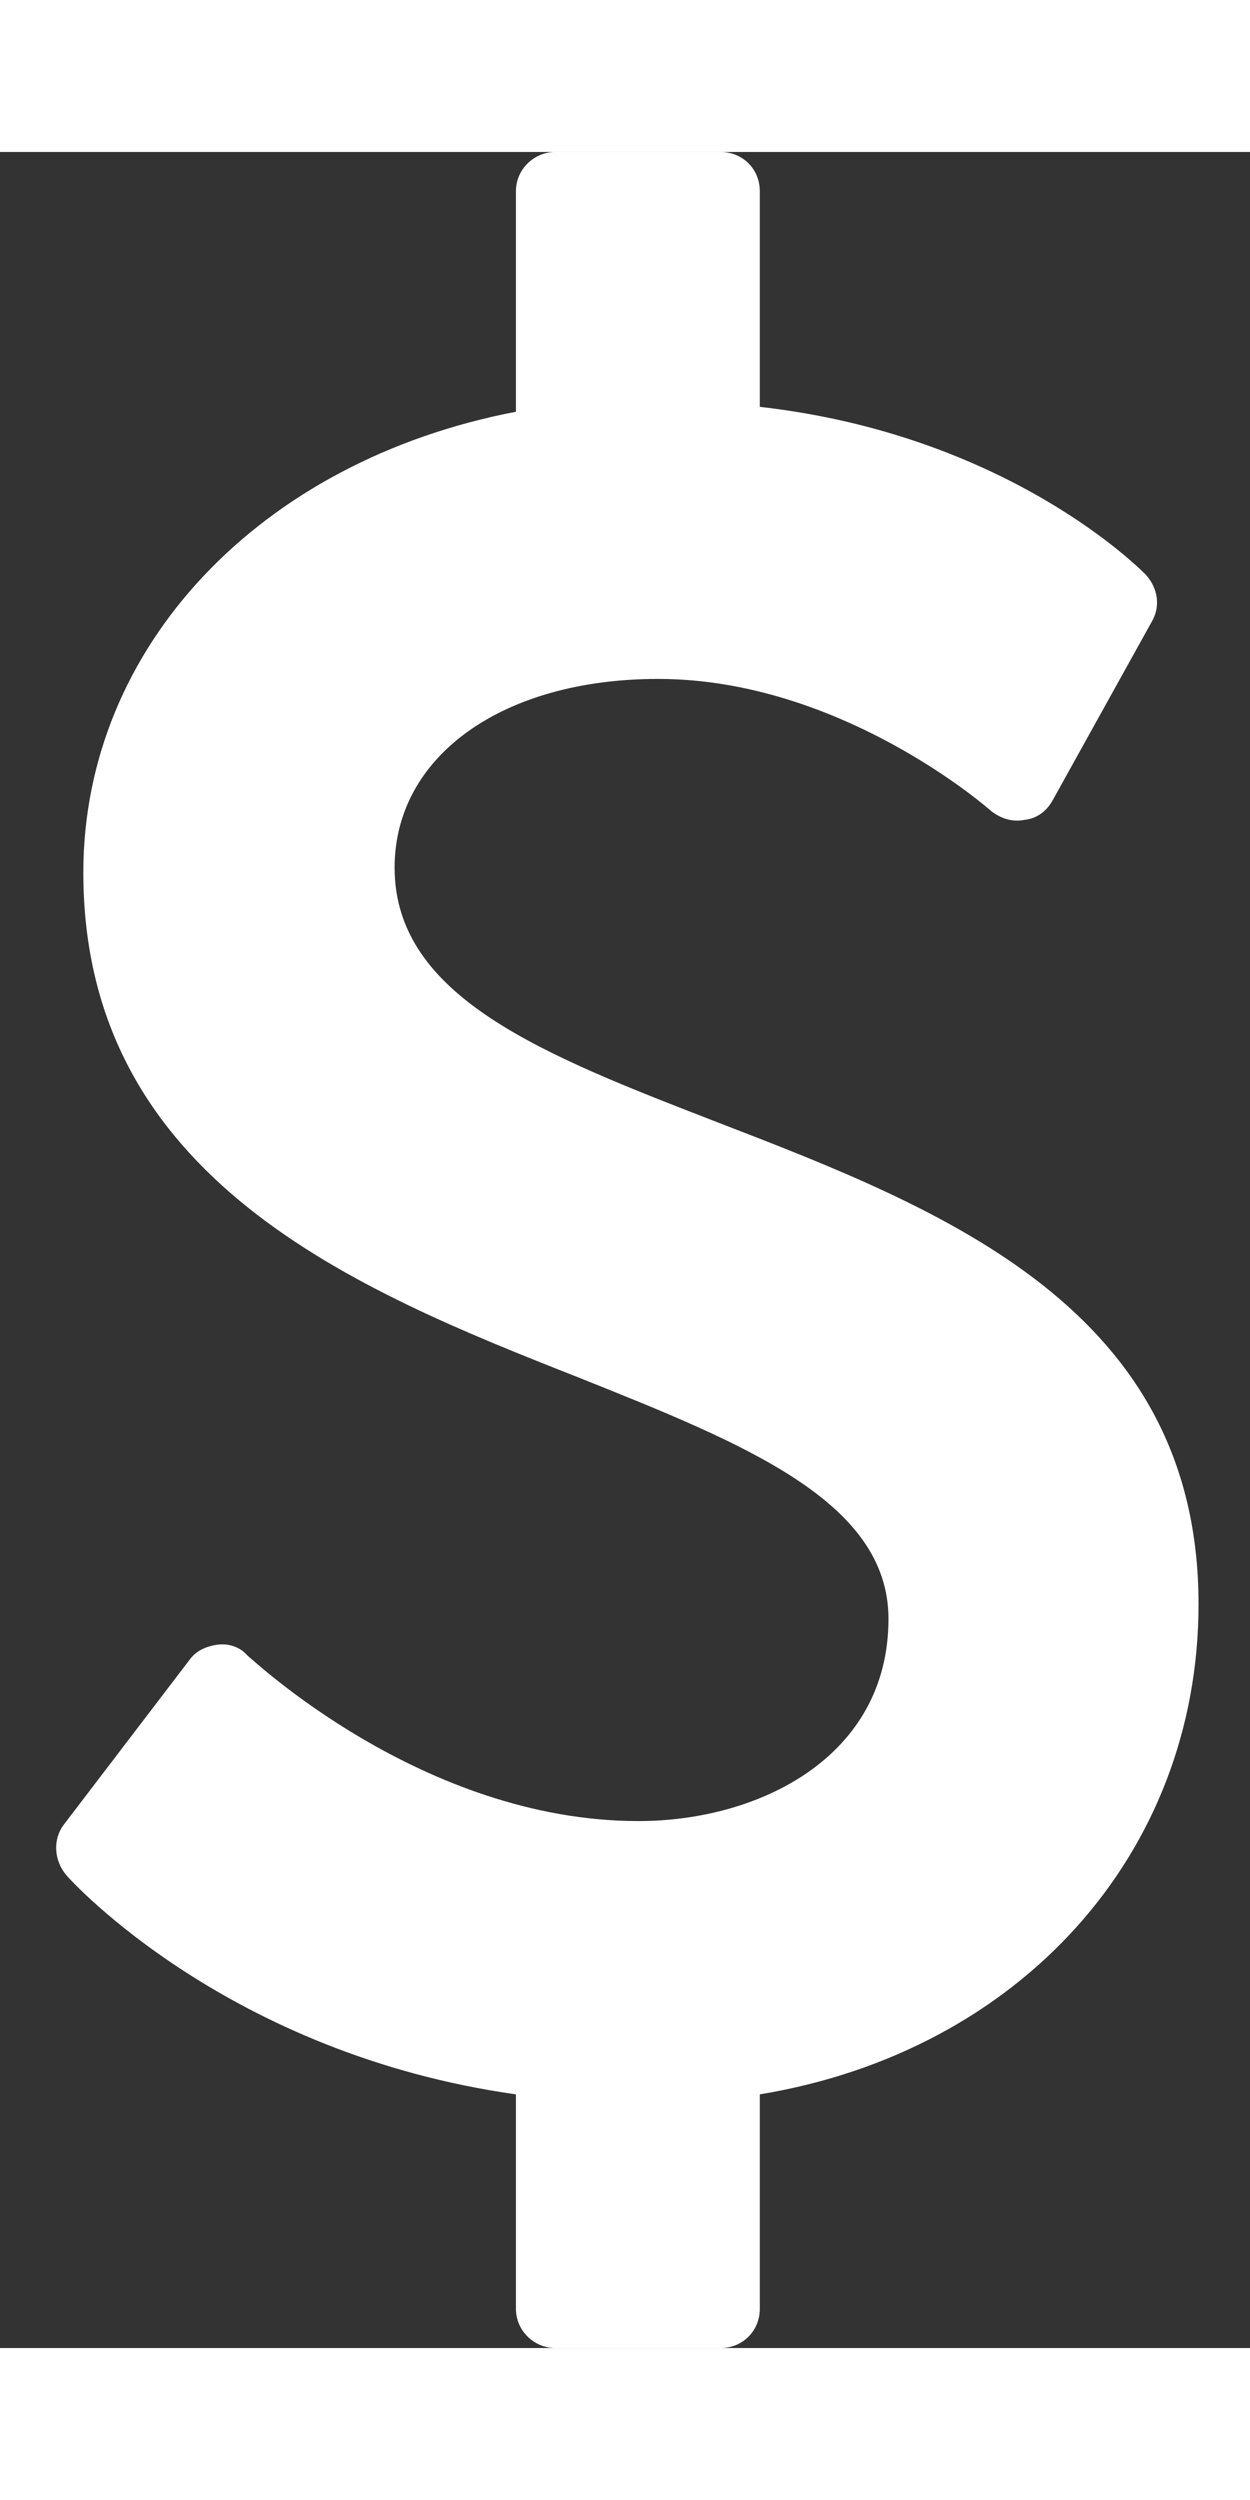
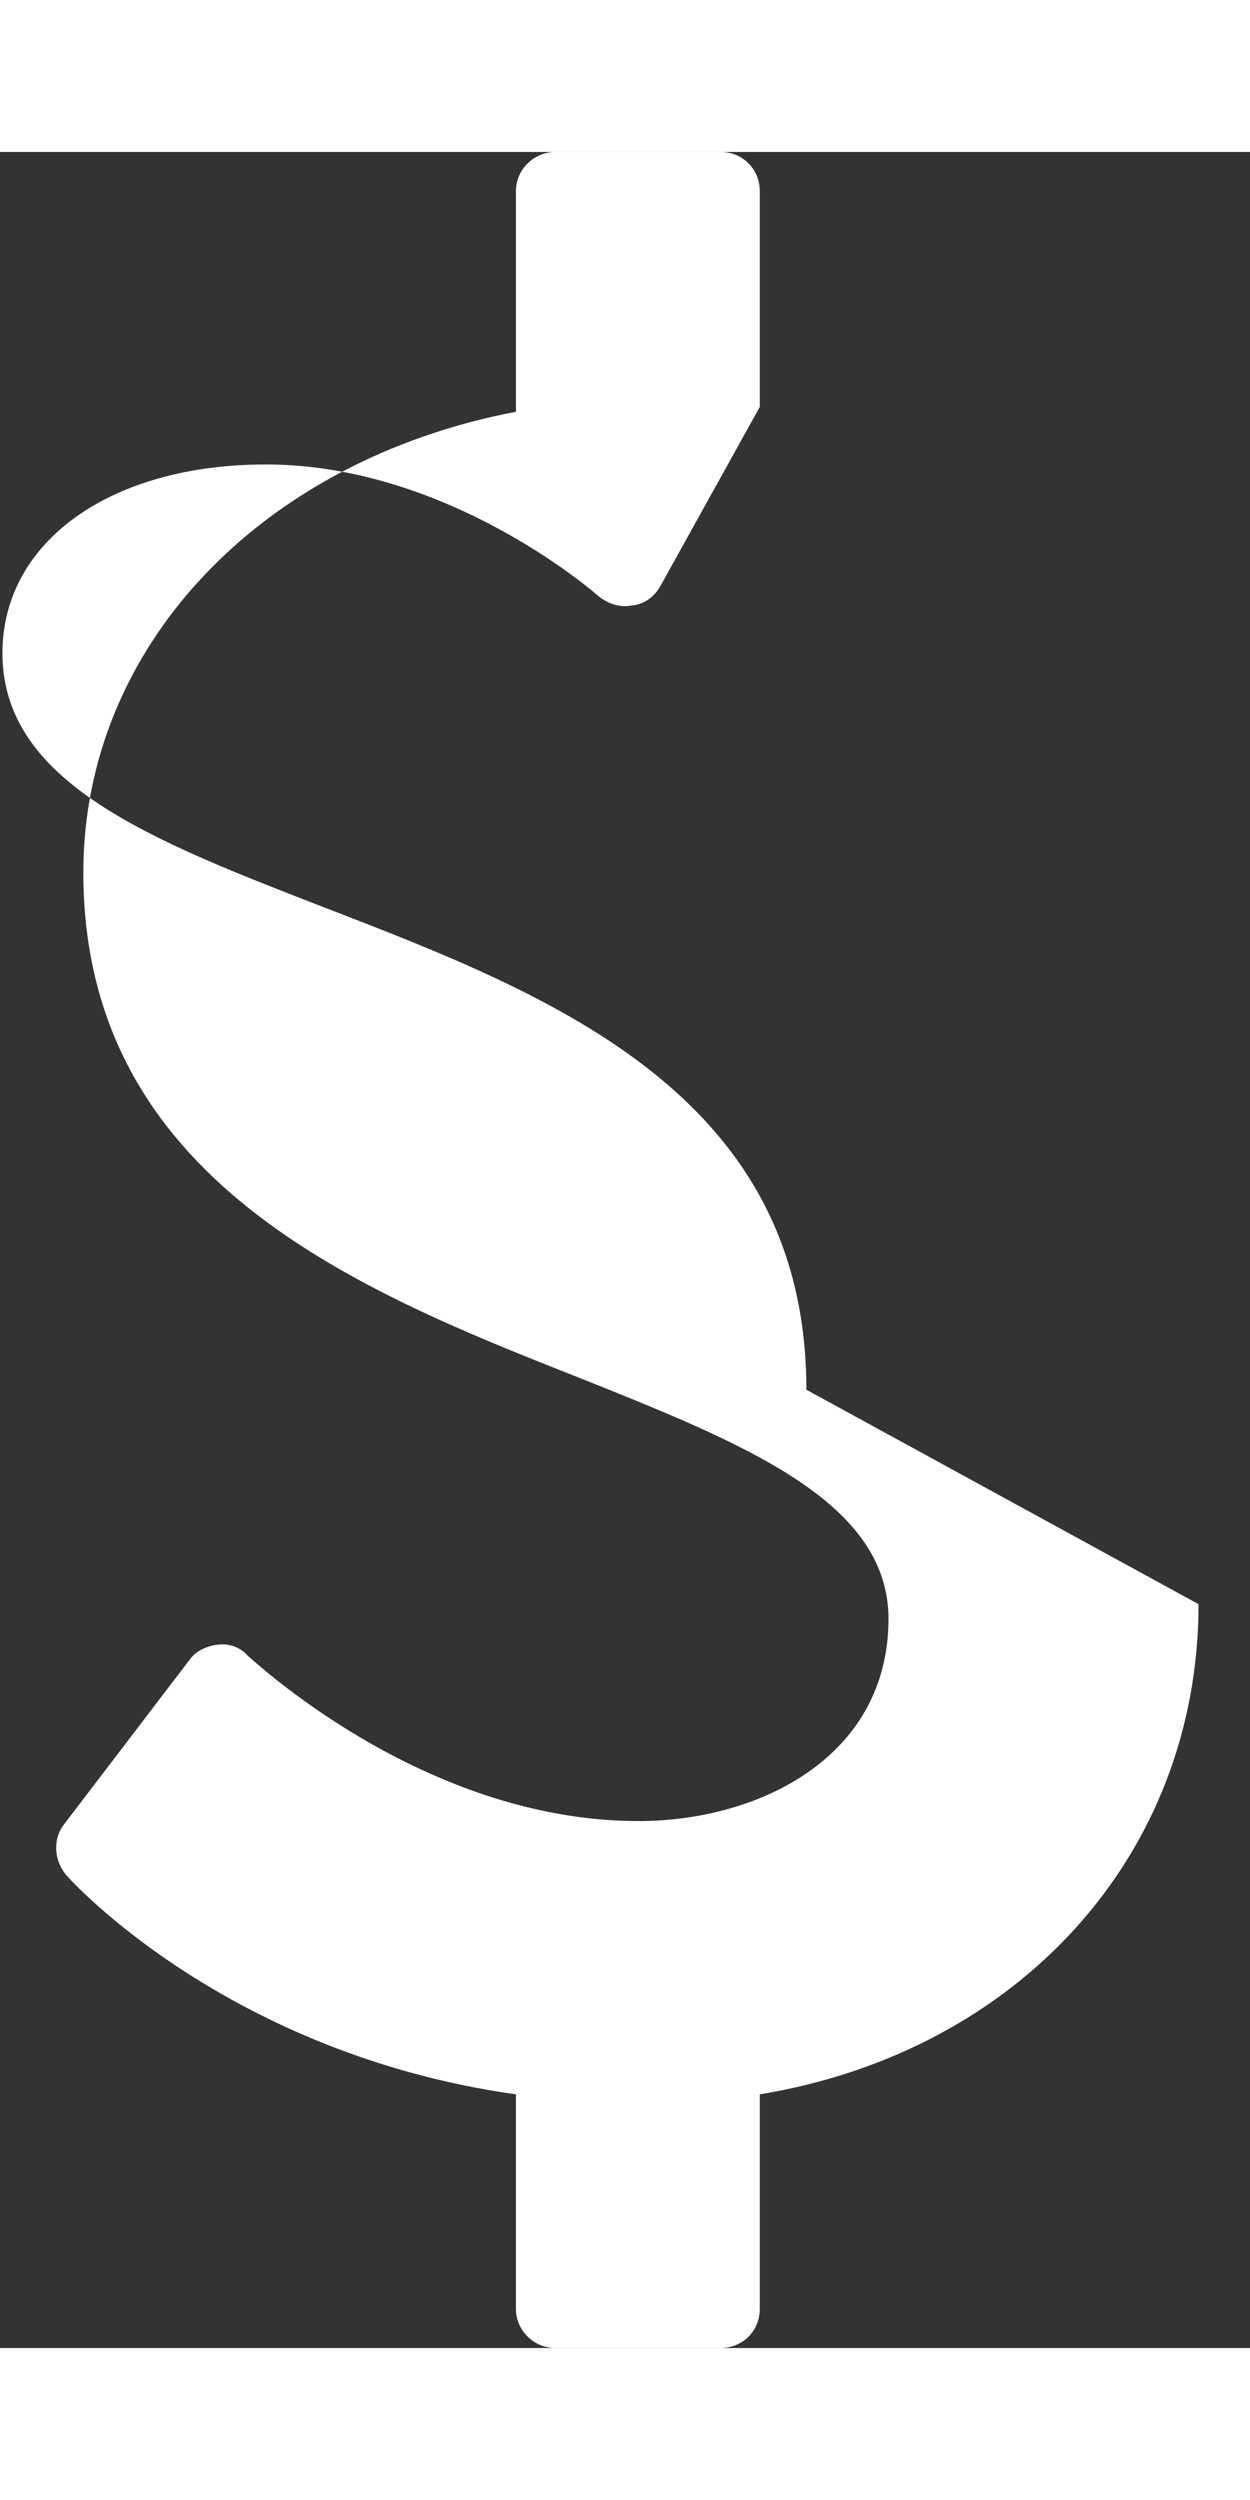
<svg xmlns="http://www.w3.org/2000/svg" version="1.1" width="10" height="20" viewBox="0 0 255 448">
  <rect x="0" y="0" width="255" height="448" fill="#333333" stroke="none" />
  <title />
  <g id="icomoon-ignore">
</g>
-   <path fill="#fff" d="M244.5 296.25c0 51-36.5 91.25-89.5 100v43.75c0 4.5-3.5 8-8 8h-33.75c-4.25 0-8-3.5-8-8v-43.75c-58.5-8.25-90.5-43.25-91.75-44.75-2.5-3-2.75-7.25-0.5-10.25l25.75-33.75c1.25-1.75 3.5-2.75 5.75-3s4.5 0.5 6 2.25c0.5 0.25 35.5 33.75 79.75 33.75 24.5 0 51-13 51-41.25 0-24-29.5-35.75-63.25-49.25-45-17.75-101-40.25-101-103 0-46 36-84 88.25-94v-45c0-4.5 3.75-8 8-8h33.75c4.5 0 8 3.5 8 8v44c50.75 5.75 77.75 33.25 78.75 34.25 2.5 2.75 3 6.5 1.25 9.5l-20.25 36.5c-1.25 2.25-3.25 3.75-5.75 4-2.5 0.5-4.75-0.25-6.75-1.75-0.25-0.25-30.5-27-68-27-31.75 0-53.75 15.75-53.75 38.5 0 26.5 30.5 38.25 66 52 46 17.75 98 38 98 98.25z" />
+   <path fill="#fff" d="M244.5 296.25c0 51-36.5 91.25-89.5 100v43.75c0 4.5-3.5 8-8 8h-33.75c-4.25 0-8-3.5-8-8v-43.75c-58.5-8.25-90.5-43.25-91.75-44.75-2.5-3-2.75-7.25-0.5-10.25l25.75-33.75c1.25-1.75 3.5-2.75 5.75-3s4.5 0.5 6 2.25c0.5 0.25 35.5 33.75 79.75 33.75 24.5 0 51-13 51-41.25 0-24-29.5-35.75-63.25-49.25-45-17.75-101-40.25-101-103 0-46 36-84 88.25-94v-45c0-4.5 3.75-8 8-8h33.75c4.5 0 8 3.5 8 8v44l-20.25 36.5c-1.25 2.25-3.25 3.75-5.75 4-2.5 0.5-4.75-0.25-6.75-1.75-0.25-0.25-30.5-27-68-27-31.75 0-53.75 15.75-53.75 38.5 0 26.5 30.5 38.25 66 52 46 17.75 98 38 98 98.25z" />
</svg>